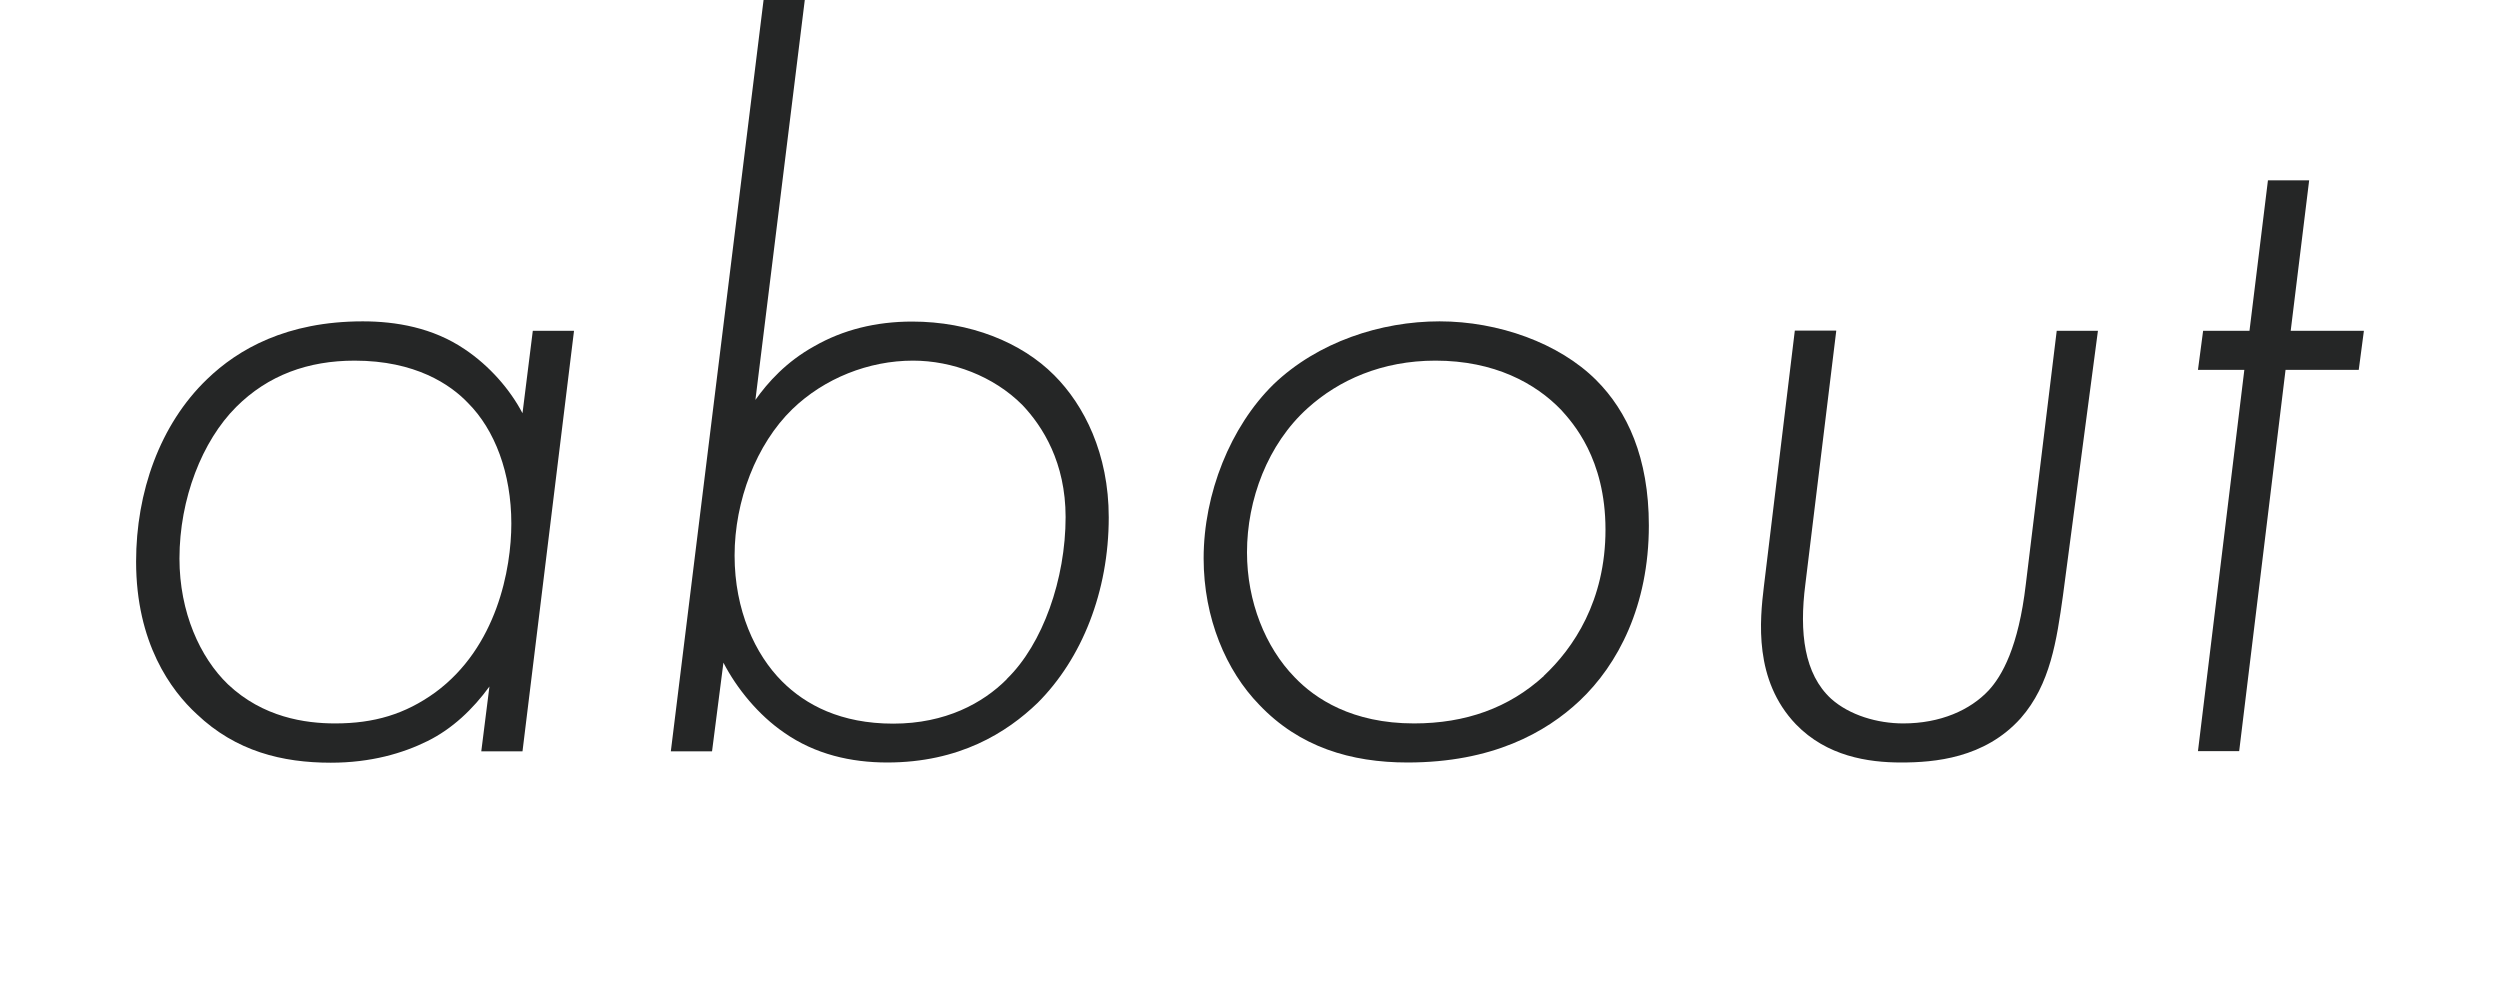
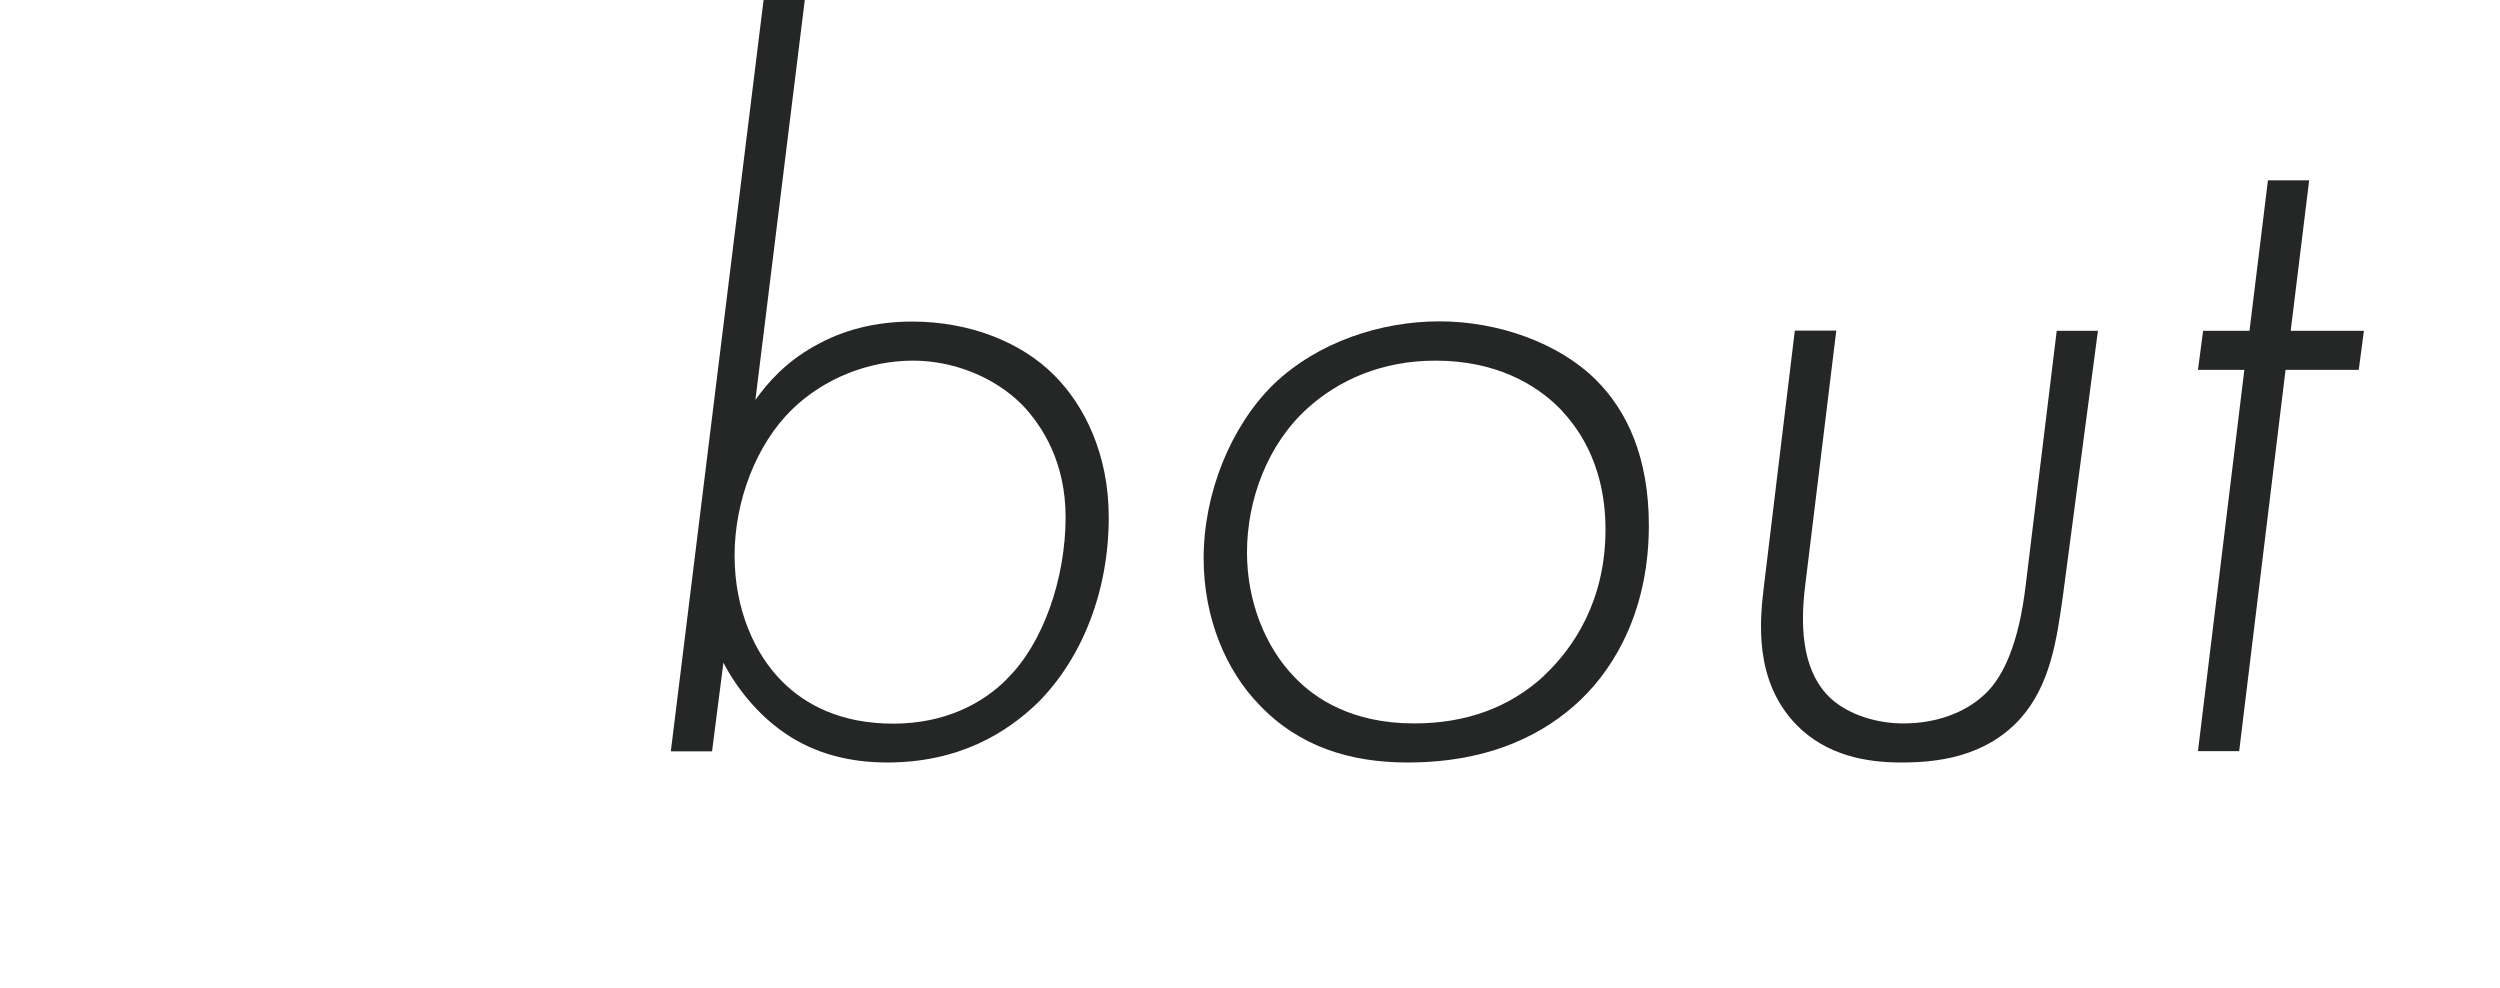
<svg xmlns="http://www.w3.org/2000/svg" id="_レイヤー_1" data-name="レイヤー 1" viewBox="0 0 116.46 46.04">
  <defs>
    <style> .cls-1 { fill: #252626; } </style>
  </defs>
-   <path class="cls-1" d="M24.82,15.41h1.92l-2.4,19.59h-1.92l.38-3.02c-.77,1.06-1.73,1.97-2.88,2.54s-2.64,1.01-4.51,1.01c-2.26,0-4.42-.53-6.24-2.26-1.2-1.1-2.83-3.31-2.83-7.11,0-3.22,1.1-6.38,3.31-8.5,1.44-1.39,3.7-2.69,7.25-2.69,1.54,0,3.26.29,4.75,1.3,1.15.77,2.11,1.87,2.69,2.98l.48-3.84ZM11,18.96c-1.58,1.58-2.64,4.27-2.64,7.06,0,2.5.96,4.61,2.26,5.86,1.63,1.54,3.6,1.82,4.99,1.82,1.82,0,3.26-.43,4.66-1.44,2.88-2.11,3.55-5.76,3.55-7.87,0-2.35-.77-4.37-2.02-5.62-.82-.86-2.45-1.97-5.28-1.97-2.16,0-4.03.67-5.52,2.16Z" />
  <path class="cls-1" d="M37.49,0l-2.3,18.63c.58-.82,1.44-1.78,2.74-2.5,1.34-.77,2.88-1.15,4.56-1.15,2.69,0,5.09.96,6.62,2.5,1.39,1.39,2.54,3.65,2.54,6.62,0,3.46-1.25,6.58-3.31,8.64-1.44,1.39-3.65,2.78-7.01,2.78-1.68,0-3.36-.38-4.8-1.39-1.2-.82-2.21-2.06-2.83-3.26l-.53,4.13h-1.92L35.57,0h1.92ZM46.9,31.63c1.68-1.63,2.74-4.66,2.74-7.54,0-2.54-1.06-4.22-2.02-5.23-1.34-1.34-3.26-2.06-5.09-2.06-2.06,0-4.13.82-5.62,2.26-1.68,1.63-2.69,4.27-2.69,6.82s.96,4.61,2.21,5.86c1.1,1.1,2.74,1.97,5.18,1.97s4.18-.96,5.28-2.06Z" />
  <path class="cls-1" d="M74.36,17.71c1.44,1.44,2.45,3.6,2.45,6.77,0,3.74-1.44,6.48-3.22,8.16-1.58,1.49-4.08,2.88-8.02,2.88-2.64,0-5.04-.72-6.91-2.69-1.54-1.58-2.59-4.03-2.59-6.82,0-3.02,1.25-6.14,3.26-8.11,2.06-1.97,4.99-2.93,7.73-2.93s5.57,1.01,7.3,2.74ZM71.91,31.49c1.39-1.3,2.88-3.5,2.88-6.82s-1.54-4.99-2.06-5.57c-1.2-1.25-3.12-2.3-5.86-2.3-2.5,0-4.51.91-5.95,2.21-1.87,1.68-2.83,4.27-2.83,6.72,0,2.3.86,4.42,2.21,5.81.96,1.01,2.69,2.16,5.57,2.16,2.4,0,4.42-.72,6.05-2.21Z" />
  <path class="cls-1" d="M85.54,15.41l-1.44,11.81c-.29,2.26-.05,4.18,1.2,5.33.86.77,2.16,1.15,3.36,1.15,1.73,0,3.12-.62,3.98-1.54.62-.67,1.39-2.02,1.73-4.94l1.44-11.81h1.92l-1.63,12.34c-.29,2.06-.58,4.13-1.97,5.71-1.68,1.87-4.03,2.06-5.57,2.06s-3.46-.29-4.9-1.78c-1.97-2.06-1.68-4.85-1.49-6.43l1.44-11.91h1.92Z" />
  <path class="cls-1" d="M106.47,17.23l-2.16,17.76h-1.92l2.16-17.76h-2.16l.24-1.82h2.16l.86-7.01h1.92l-.86,7.01h3.41l-.24,1.82h-3.41Z" />
</svg>